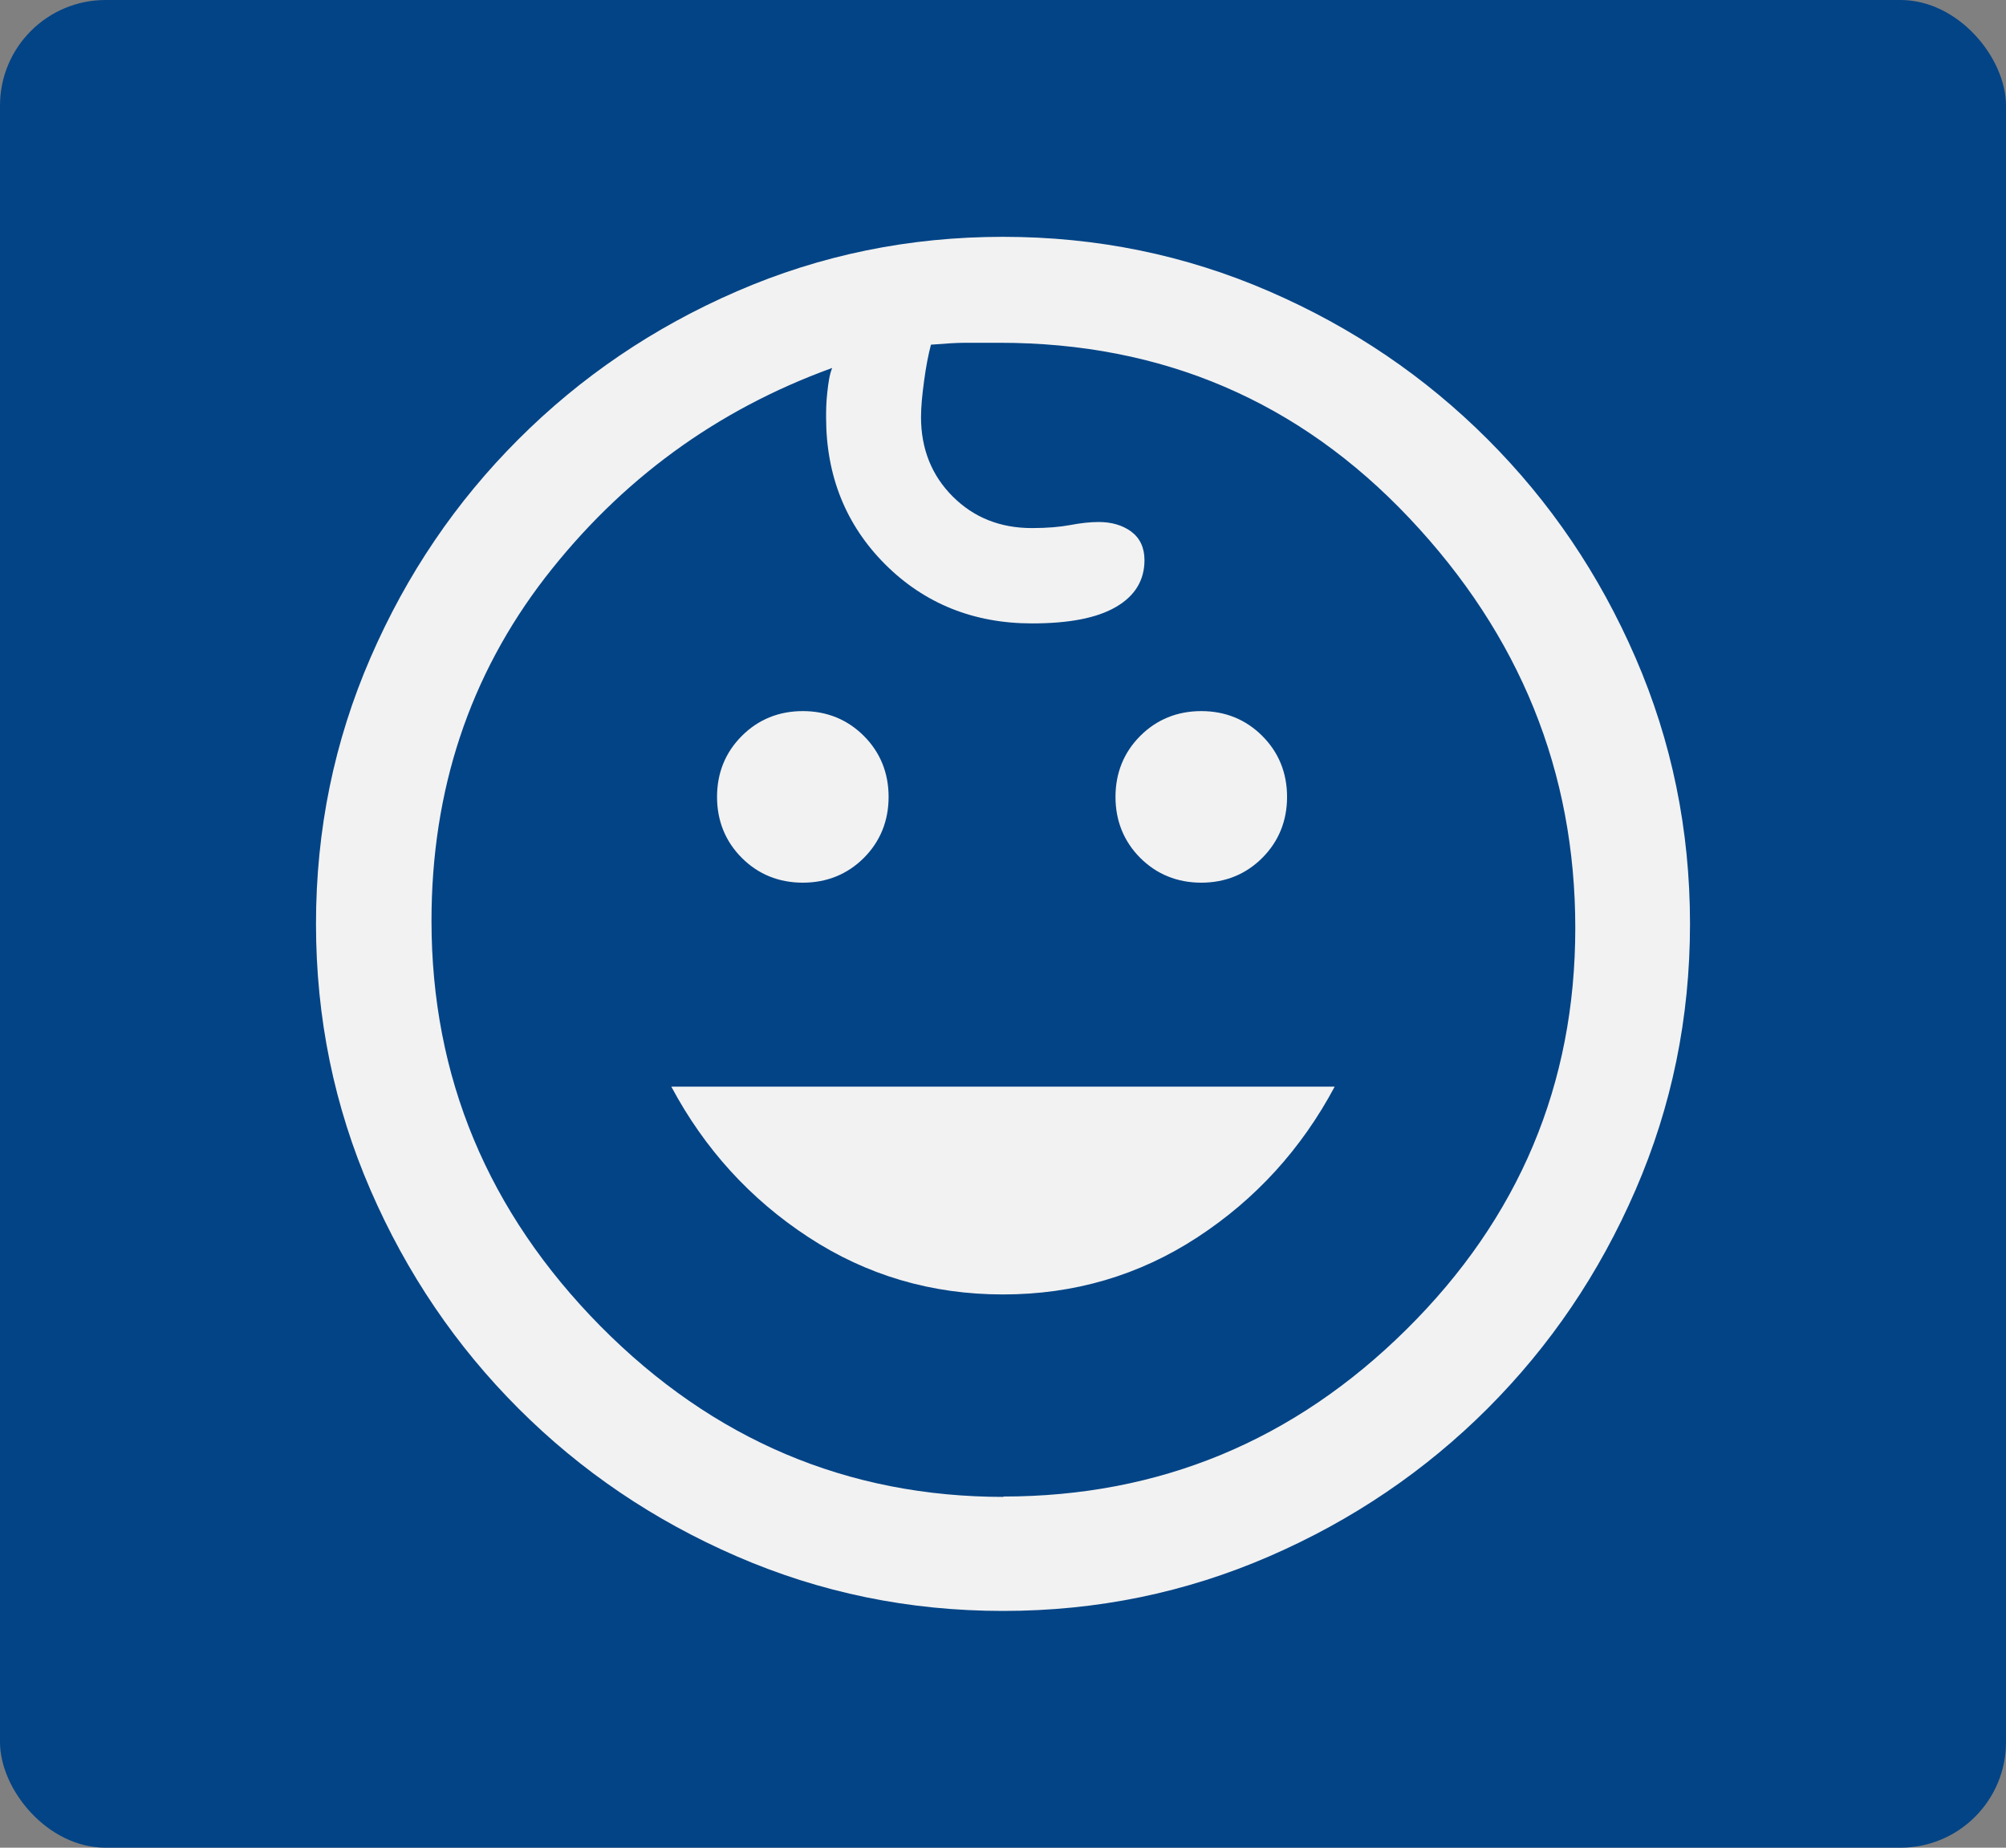
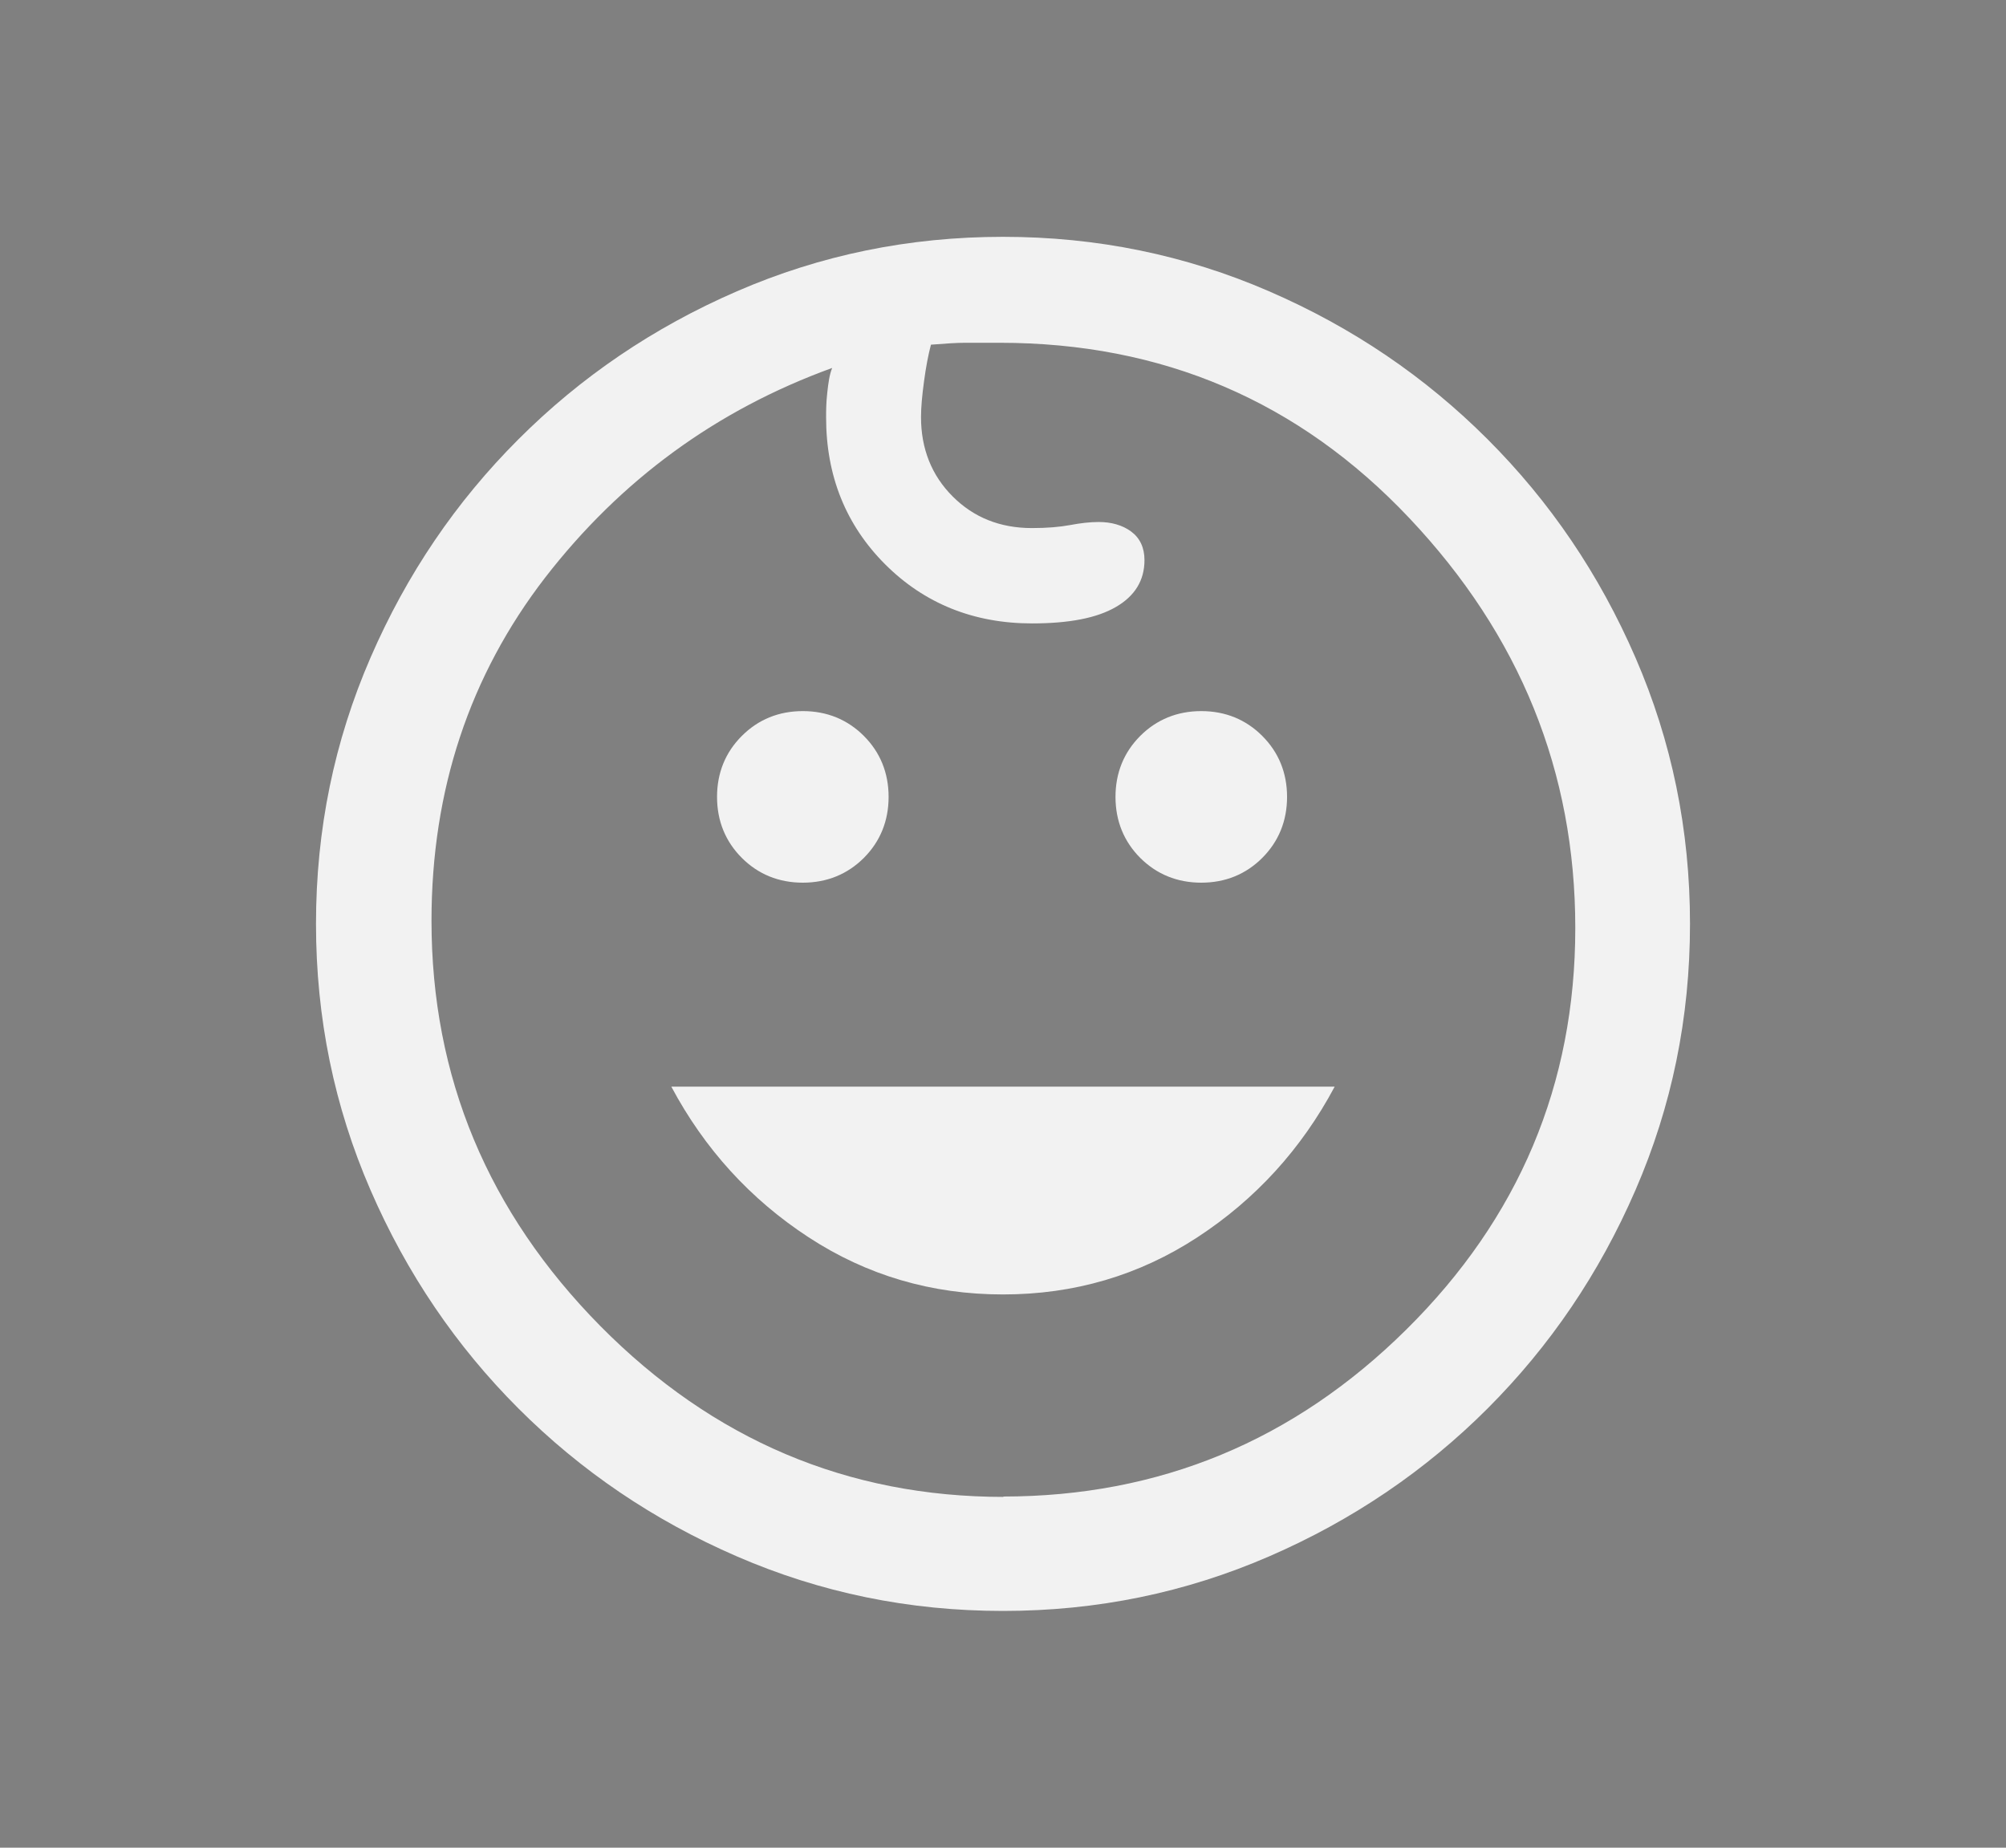
<svg xmlns="http://www.w3.org/2000/svg" width="38" height="35" viewBox="0 0 38 35" fill="none">
  <rect x="0" y="0" width="38" height="35" fill="#808080" stroke="none" />
-   <rect width="38" height="35" rx="2" fill="#034486" />
  <path d="M22.756 16.72C22.301 16.72 21.911 16.561 21.6 16.251C21.29 15.94 21.131 15.55 21.131 15.095C21.131 14.64 21.29 14.25 21.6 13.94C21.911 13.629 22.301 13.47 22.756 13.47C23.211 13.47 23.601 13.629 23.911 13.94C24.222 14.25 24.381 14.64 24.381 15.095C24.381 15.55 24.222 15.94 23.911 16.251C23.601 16.561 23.211 16.72 22.756 16.72ZM15.208 16.72C14.753 16.72 14.363 16.561 14.053 16.251C13.742 15.94 13.583 15.55 13.583 15.095C13.583 14.64 13.742 14.25 14.053 13.94C14.363 13.629 14.753 13.47 15.208 13.47C15.663 13.47 16.053 13.629 16.364 13.94C16.674 14.25 16.833 14.64 16.833 15.095C16.833 15.55 16.674 15.94 16.364 16.251C16.053 16.561 15.663 16.72 15.208 16.72ZM19 24.52C17.649 24.52 16.422 24.159 15.317 23.437C14.212 22.715 13.345 21.761 12.717 20.584H25.283C24.655 21.761 23.788 22.715 22.683 23.437C21.578 24.159 20.351 24.52 19 24.52ZM19 30.515C17.216 30.515 15.541 30.168 13.959 29.482C12.377 28.796 11.005 27.864 9.821 26.68C8.643 25.502 7.704 24.123 7.018 22.541C6.332 20.959 5.986 19.284 5.986 17.5C5.986 15.716 6.332 14.041 7.018 12.459C7.704 10.877 8.636 9.505 9.821 8.321C10.998 7.143 12.377 6.204 13.959 5.518C15.541 4.832 17.216 4.486 19 4.486C20.784 4.486 22.459 4.832 24.041 5.518C25.623 6.204 26.995 7.136 28.18 8.321C29.364 9.505 30.296 10.877 30.982 12.459C31.668 14.041 32.014 15.716 32.014 17.5C32.014 19.284 31.668 20.959 30.982 22.541C30.296 24.123 29.364 25.495 28.18 26.68C27.002 27.857 25.623 28.796 24.041 29.482C22.459 30.168 20.784 30.515 19 30.515ZM19 28.348C21.961 28.348 24.511 27.293 26.641 25.184C28.772 23.076 29.841 20.541 29.841 17.579C29.841 14.618 28.793 12.033 26.699 9.816C24.605 7.598 22.019 6.493 18.935 6.493H18.285C18.119 6.493 17.902 6.508 17.635 6.529C17.584 6.724 17.541 6.948 17.505 7.216C17.469 7.483 17.447 7.707 17.447 7.902C17.447 8.501 17.649 9.007 18.047 9.404C18.444 9.801 18.942 10.003 19.549 10.003C19.838 10.003 20.076 9.982 20.271 9.946C20.466 9.909 20.647 9.888 20.813 9.888C21.051 9.888 21.261 9.946 21.427 10.068C21.593 10.191 21.68 10.372 21.68 10.61C21.68 10.993 21.499 11.289 21.138 11.498C20.777 11.708 20.25 11.809 19.549 11.809C18.444 11.809 17.512 11.433 16.768 10.69C16.024 9.946 15.649 9.014 15.649 7.909C15.649 7.786 15.649 7.634 15.671 7.439C15.692 7.244 15.714 7.093 15.764 6.97C13.576 7.764 11.763 9.086 10.326 10.942C8.896 12.798 8.174 14.965 8.174 17.442C8.174 20.403 9.243 22.96 11.373 25.119C13.504 27.272 16.053 28.355 19.015 28.355L19 28.348Z" fill="#F2F2F2" />
</svg>